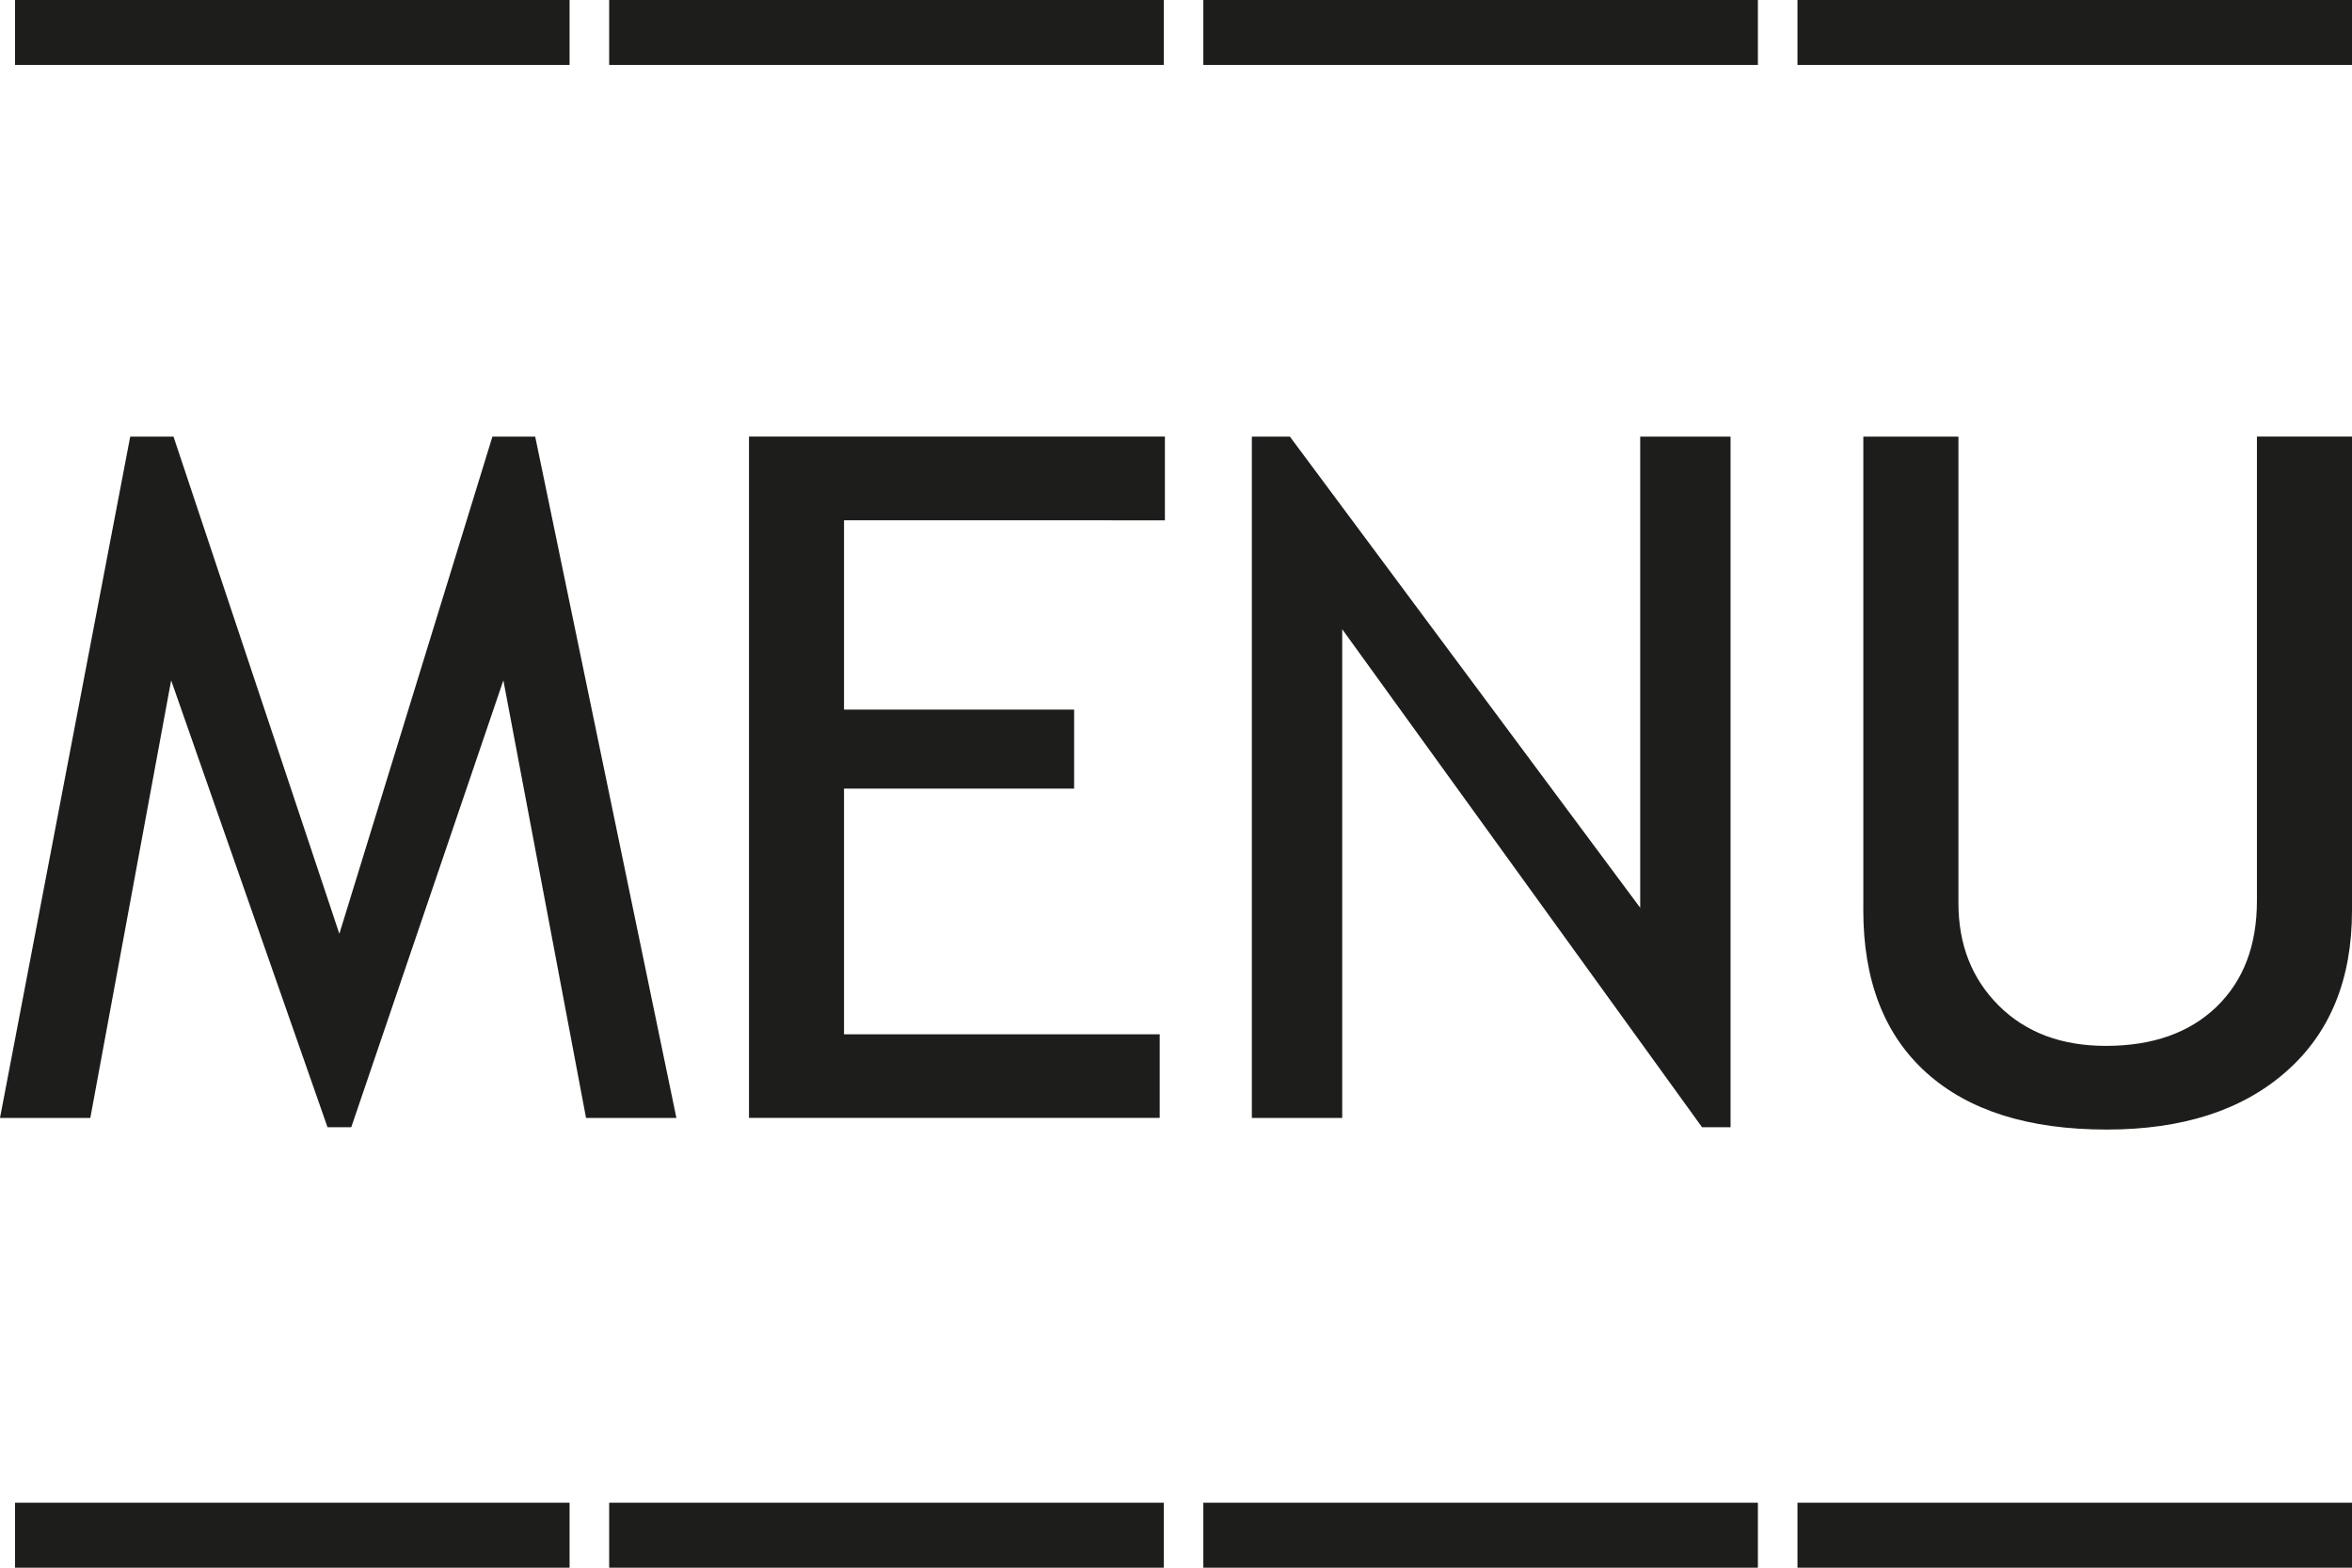
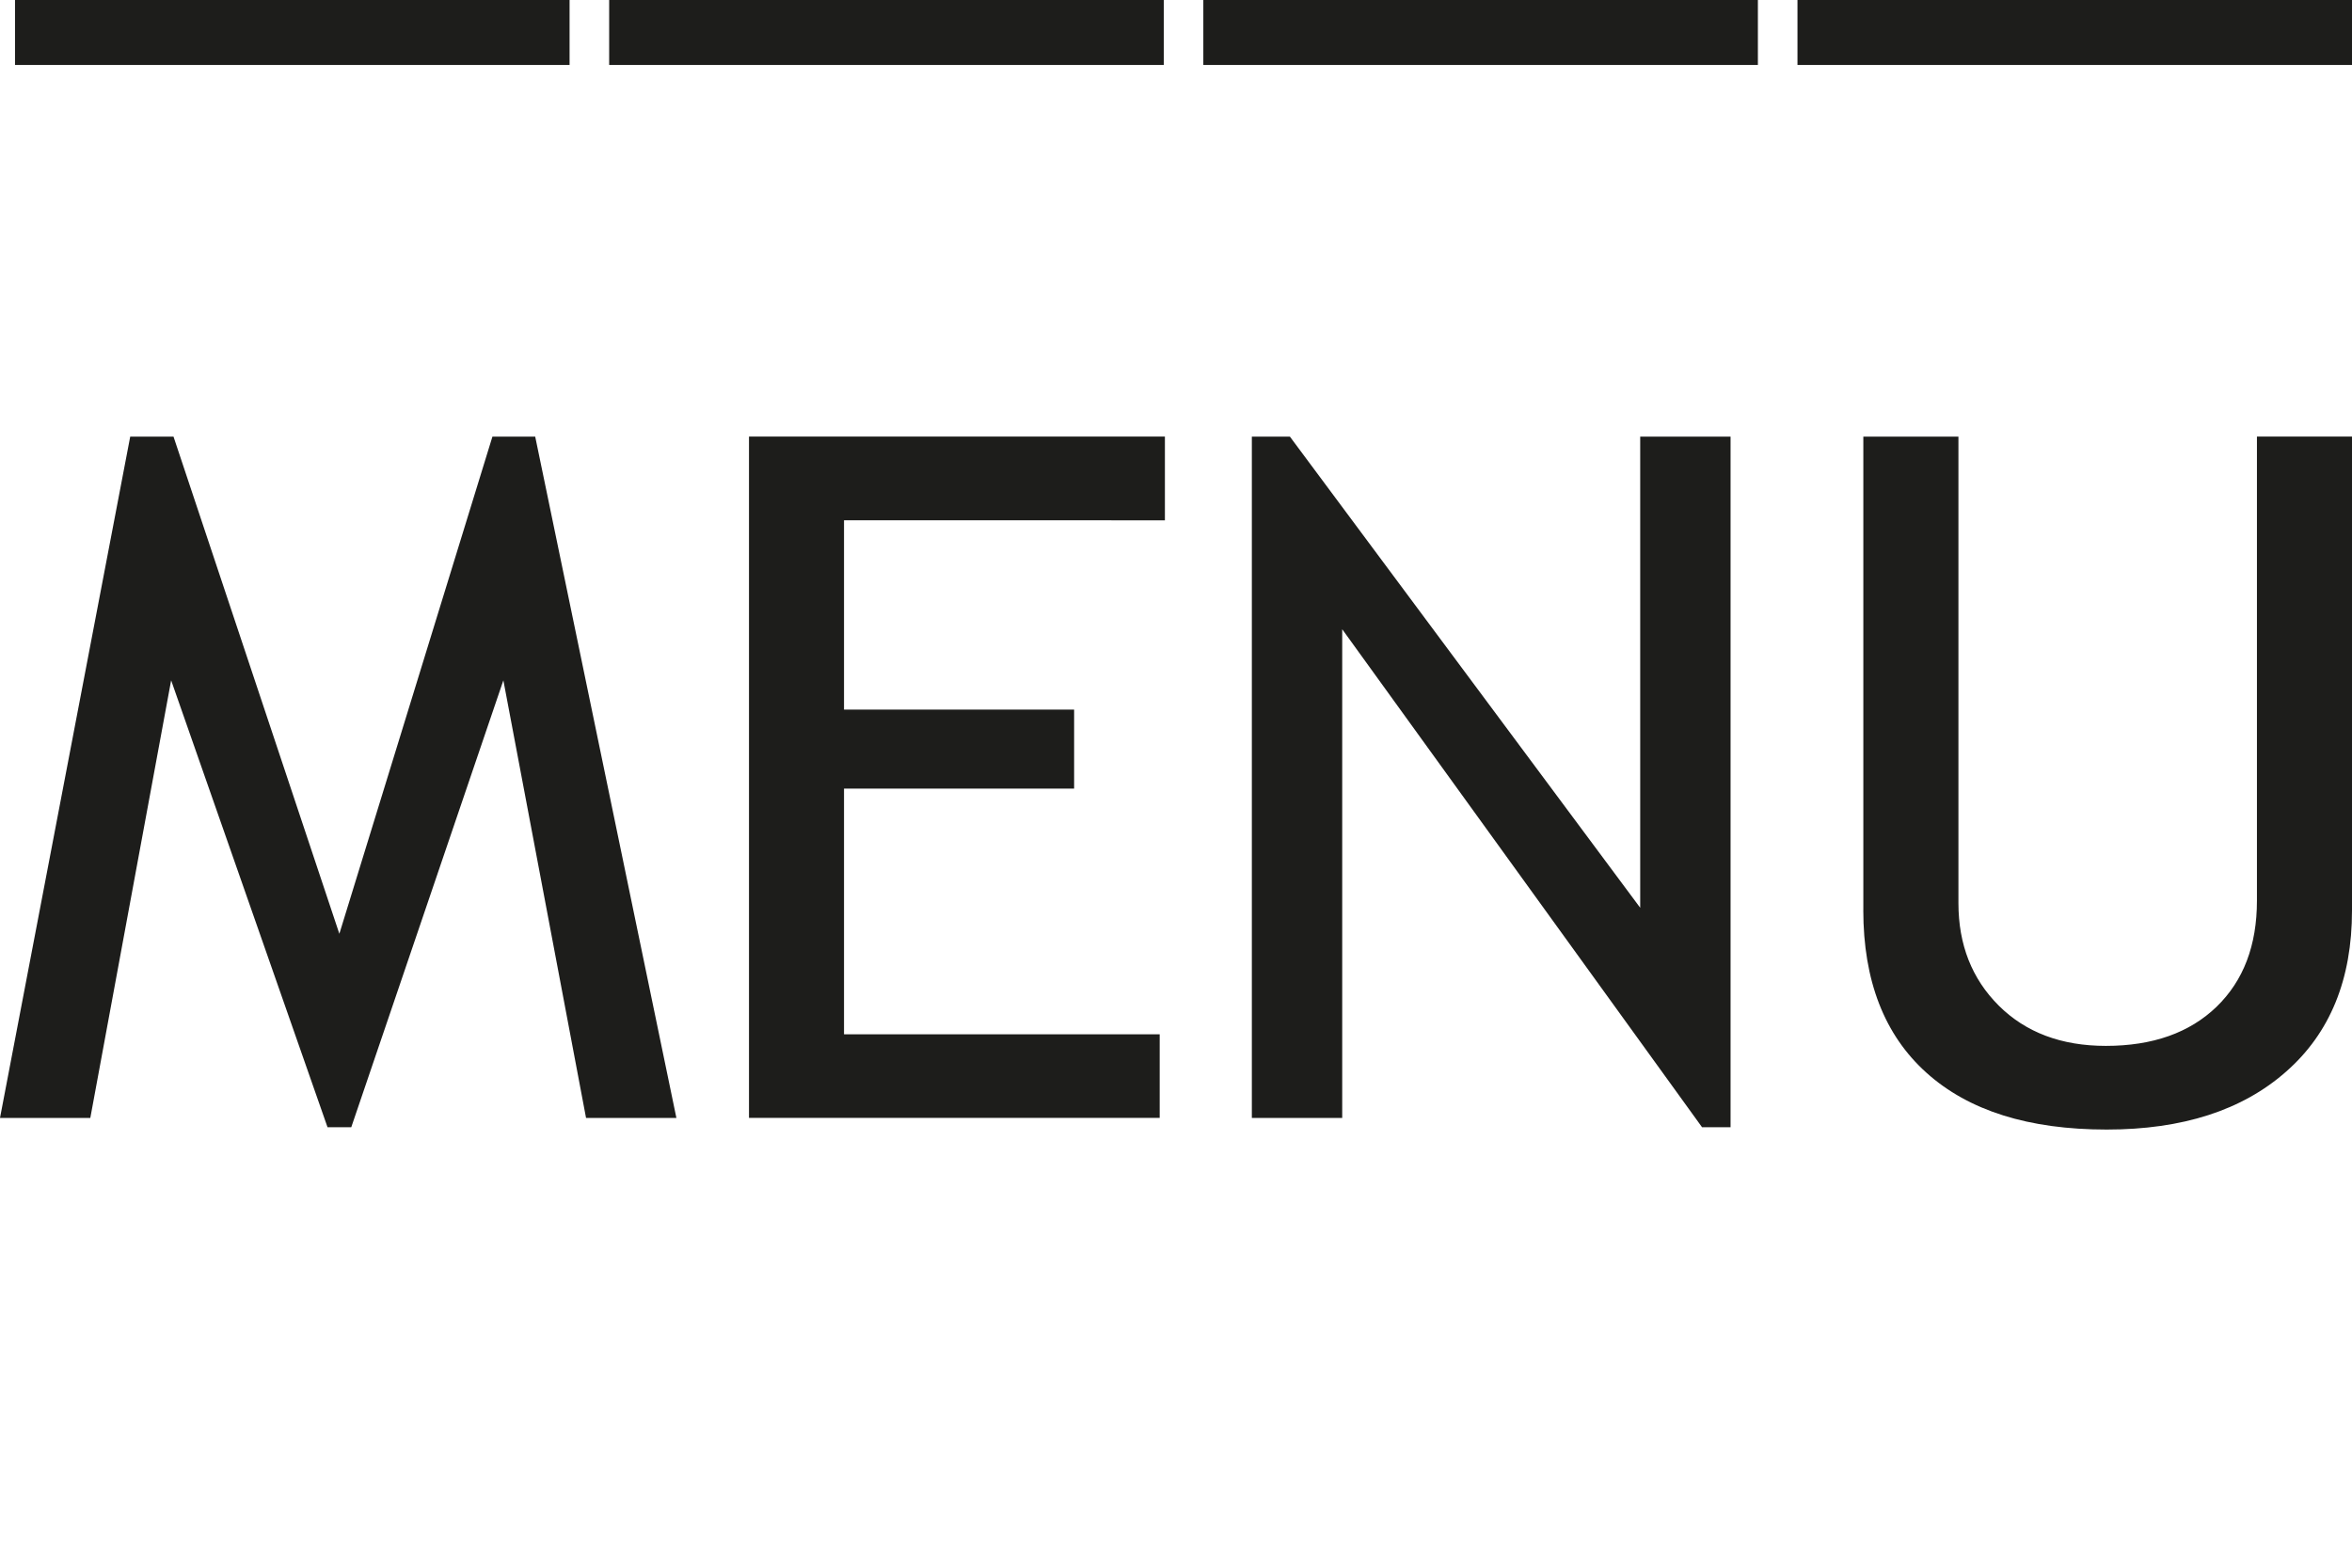
<svg xmlns="http://www.w3.org/2000/svg" version="1.1" id="Ebene_1" x="0px" y="0px" width="60px" height="40px" viewBox="-765.5 820.5 60 40" enable-background="new -765.5 820.5 60 40" xml:space="preserve">
  <g>
    <path fill="#1D1D1B" d="M-717.967,843.722c0,1.803,0.54,3.188,1.613,4.151c1.075,0.967,2.606,1.448,4.596,1.448   c1.933,0,3.458-0.491,4.577-1.478c1.121-0.984,1.681-2.354,1.681-4.111v-12.092h-2.425v11.842c0,1.141-0.344,2.042-1.031,2.707   c-0.688,0.663-1.628,0.997-2.824,0.997c-1.133,0-2.043-0.343-2.731-1.027c-0.686-0.685-1.029-1.556-1.029-2.616v-11.902h-2.426   V843.722z M-721.353,849.262v-17.621h-2.305v12.021l-8.936-12.021h-0.971v17.384h2.305v-12.47l9.18,12.707H-721.353z    M-735.783,833.777v-2.137h-10.61v17.384h10.477v-2.134h-8.053v-6.268h5.87v-2.017h-5.87v-4.829H-735.783z M-748.245,849.024   l-3.602-17.384h-1.091l-3.905,12.686l-4.231-12.686h-1.104l-3.322,17.384h2.304l2.062-11.165l3.989,11.402h0.606l3.88-11.402   l2.109,11.165H-748.245z" />
  </g>
-   <path fill="#1D1D1B" d="M-765.117,860.5h14.147v-1.658h-14.147V860.5z M-749.96,860.5h14.148v-1.658h-14.148V860.5z M-734.803,860.5  h14.147v-1.658h-14.147V860.5z M-719.646,860.5h14.146v-1.658h-14.146V860.5z" />
  <path fill="#1D1D1B" d="M-765.117,822.157h14.147V820.5h-14.147V822.157z M-749.96,822.157h14.148V820.5h-14.148V822.157z   M-734.803,822.157h14.147V820.5h-14.147V822.157z M-719.646,822.157h14.146V820.5h-14.146V822.157z" />
</svg>